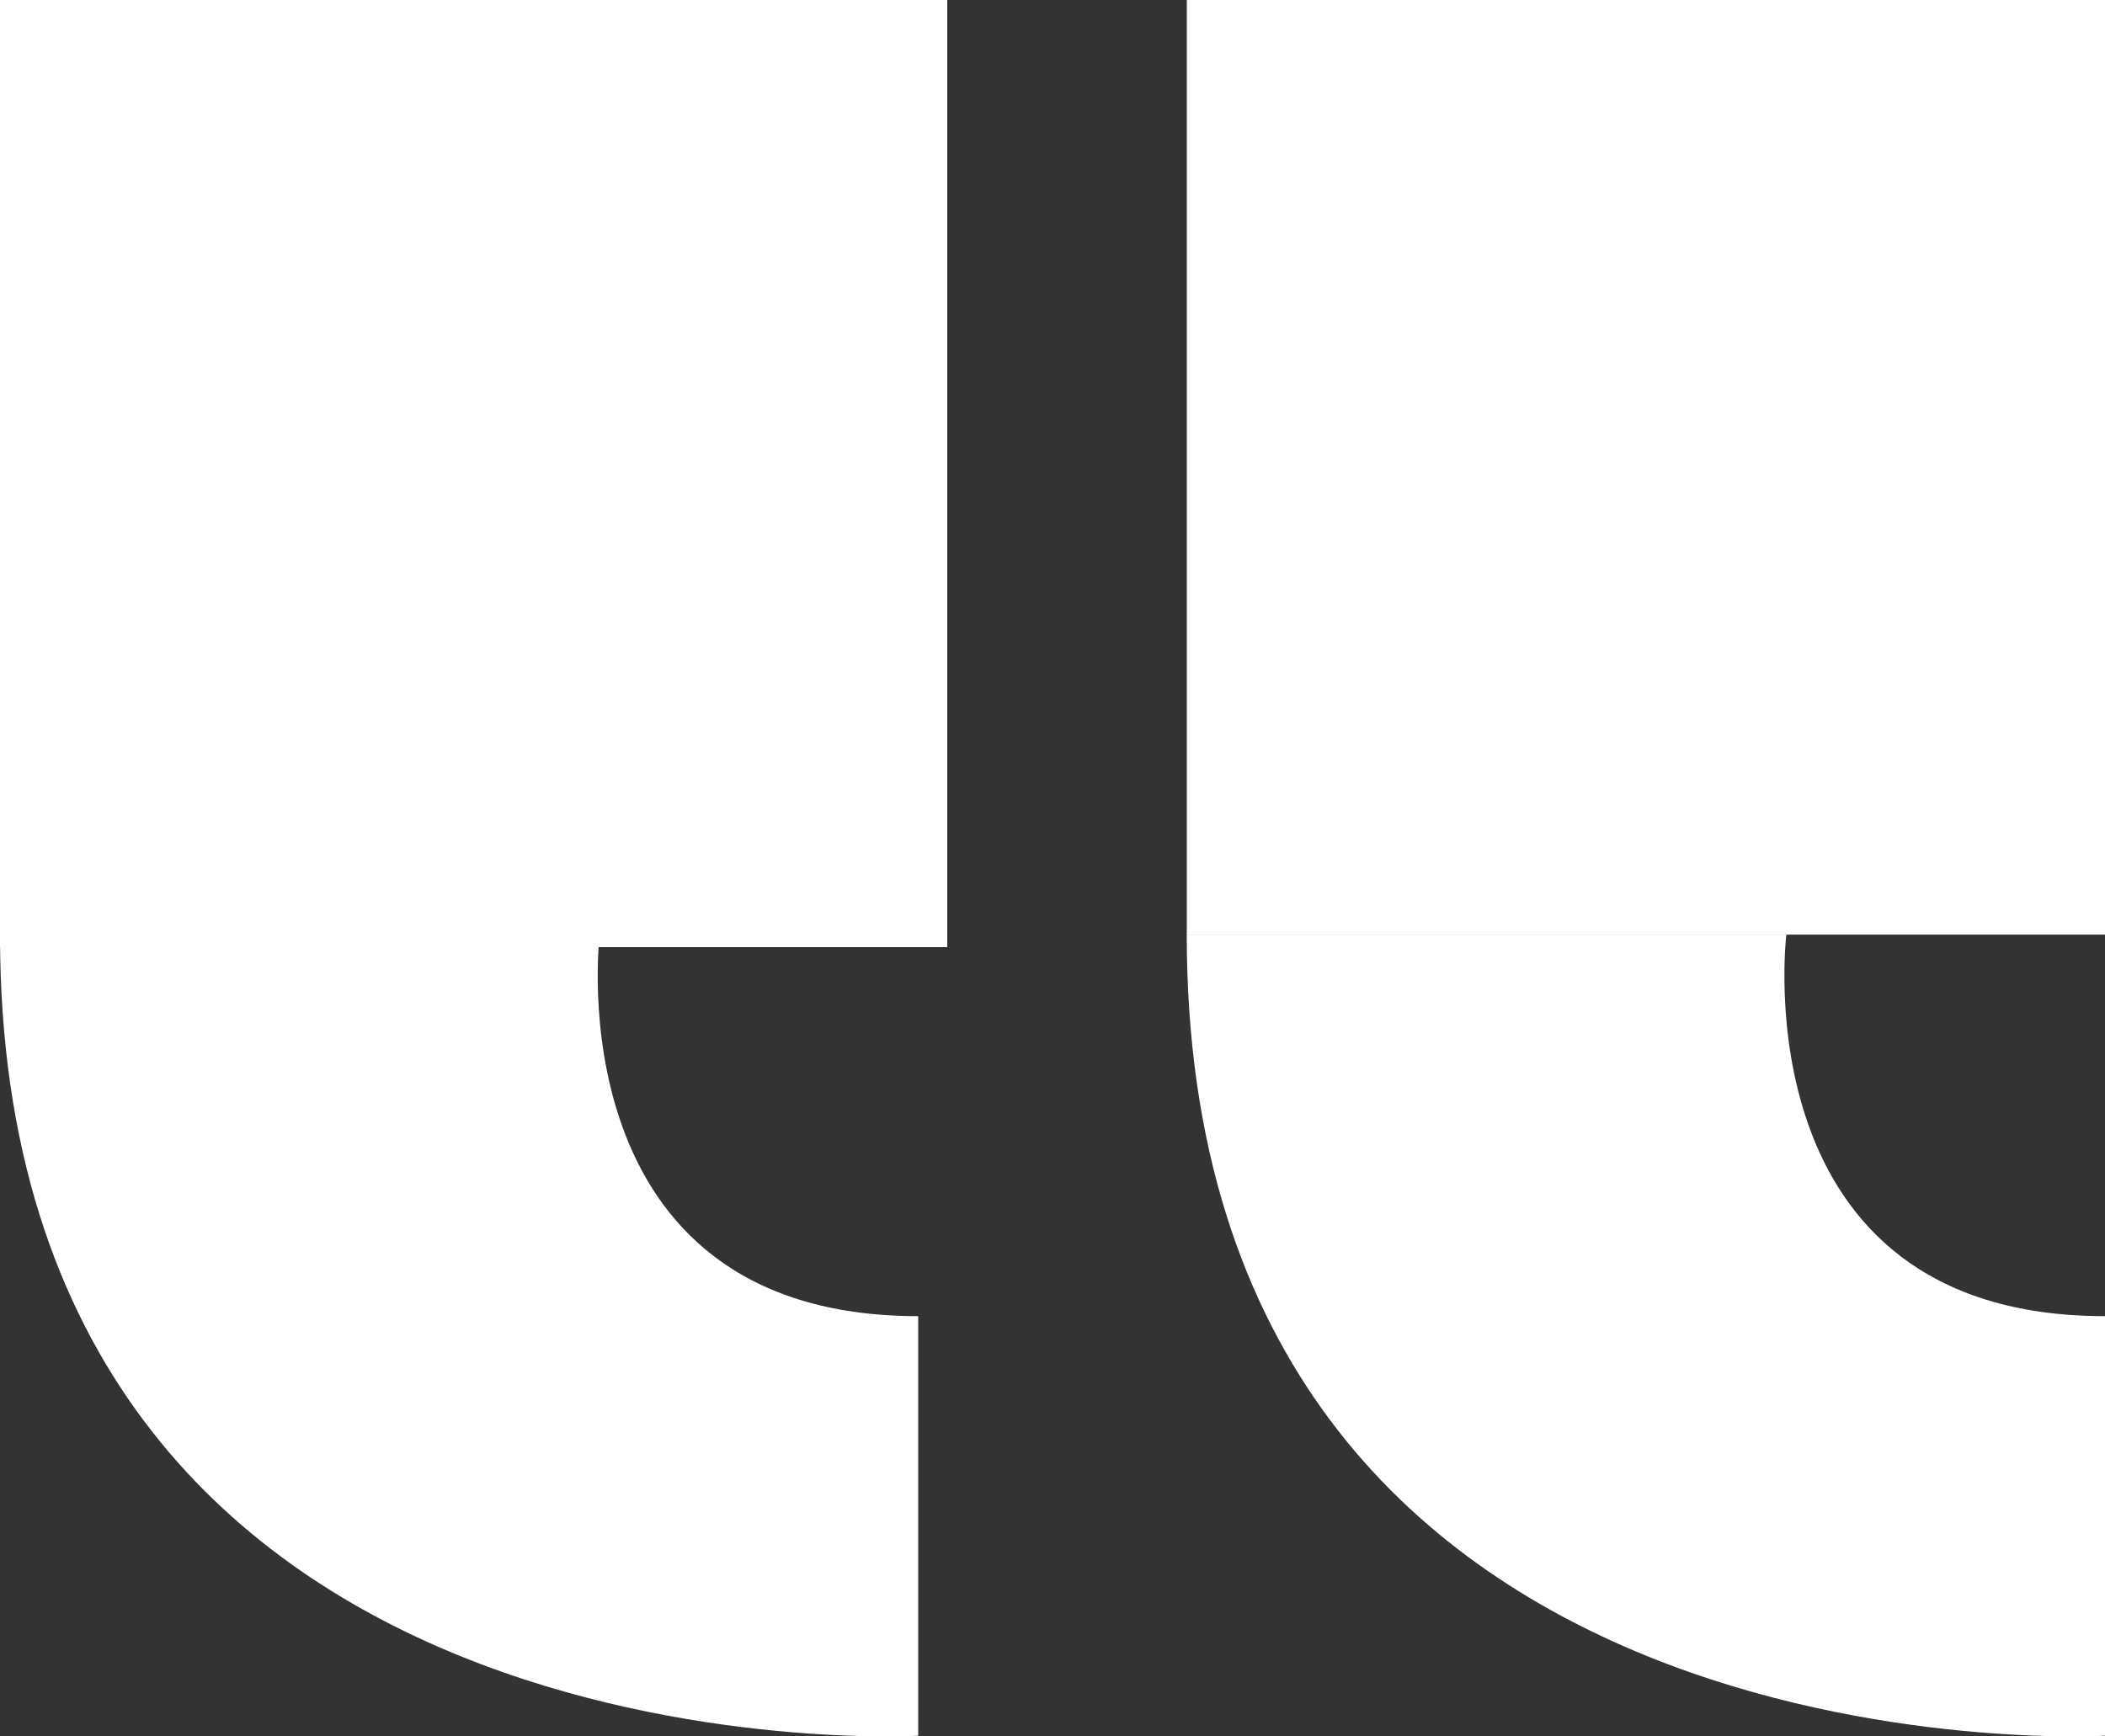
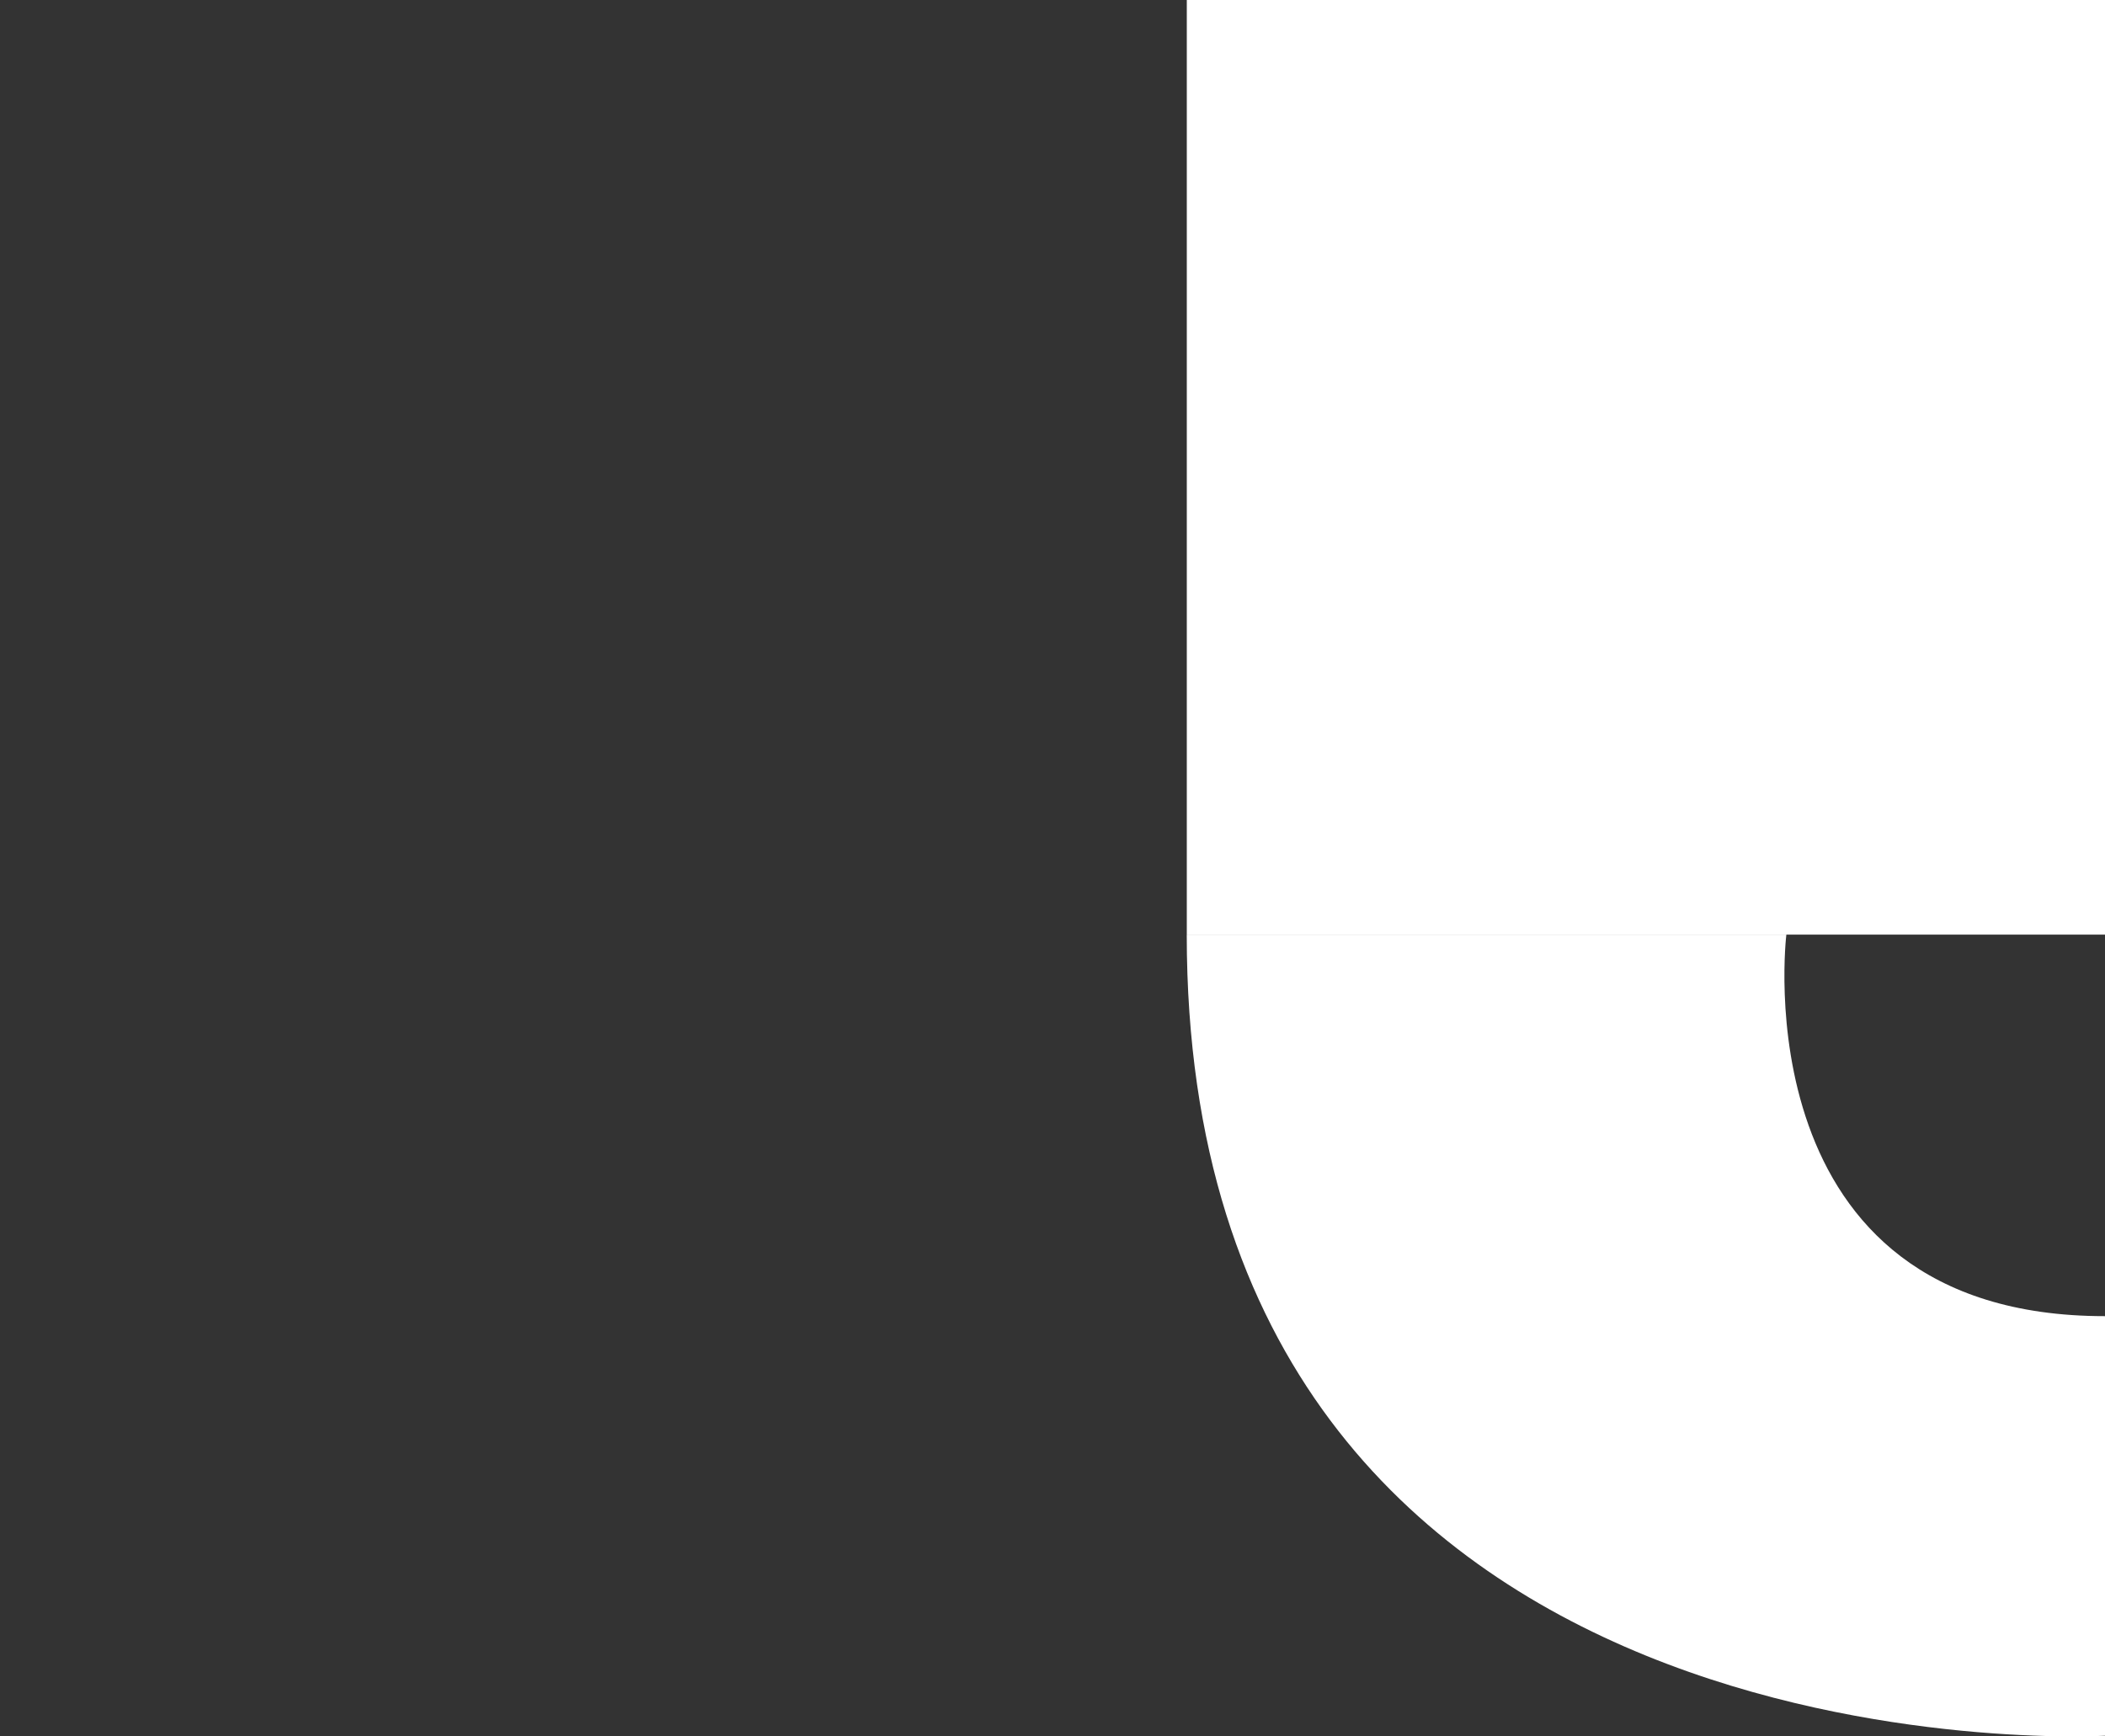
<svg xmlns="http://www.w3.org/2000/svg" width="40" height="33" viewBox="0 0 40 33" fill="none">
  <rect x="0" y="0" width="40" height="33" fill="#333333" stroke="none" />
-   <path d="M0 18H18V0H0V18Z" fill="white" />
-   <path d="M17.448 25.013V32.987C17.448 32.987 0 34 0 17.763H11.395C11.395 17.763 10.505 25.013 17.448 25.013Z" fill="white" />
  <path d="M22.552 17.762H40V0H22.552V17.762ZM40 25.013V32.987C40 32.987 22.551 34 22.551 17.763H33.945C33.945 17.763 33.055 25.013 39.998 25.013" fill="white" />
</svg>